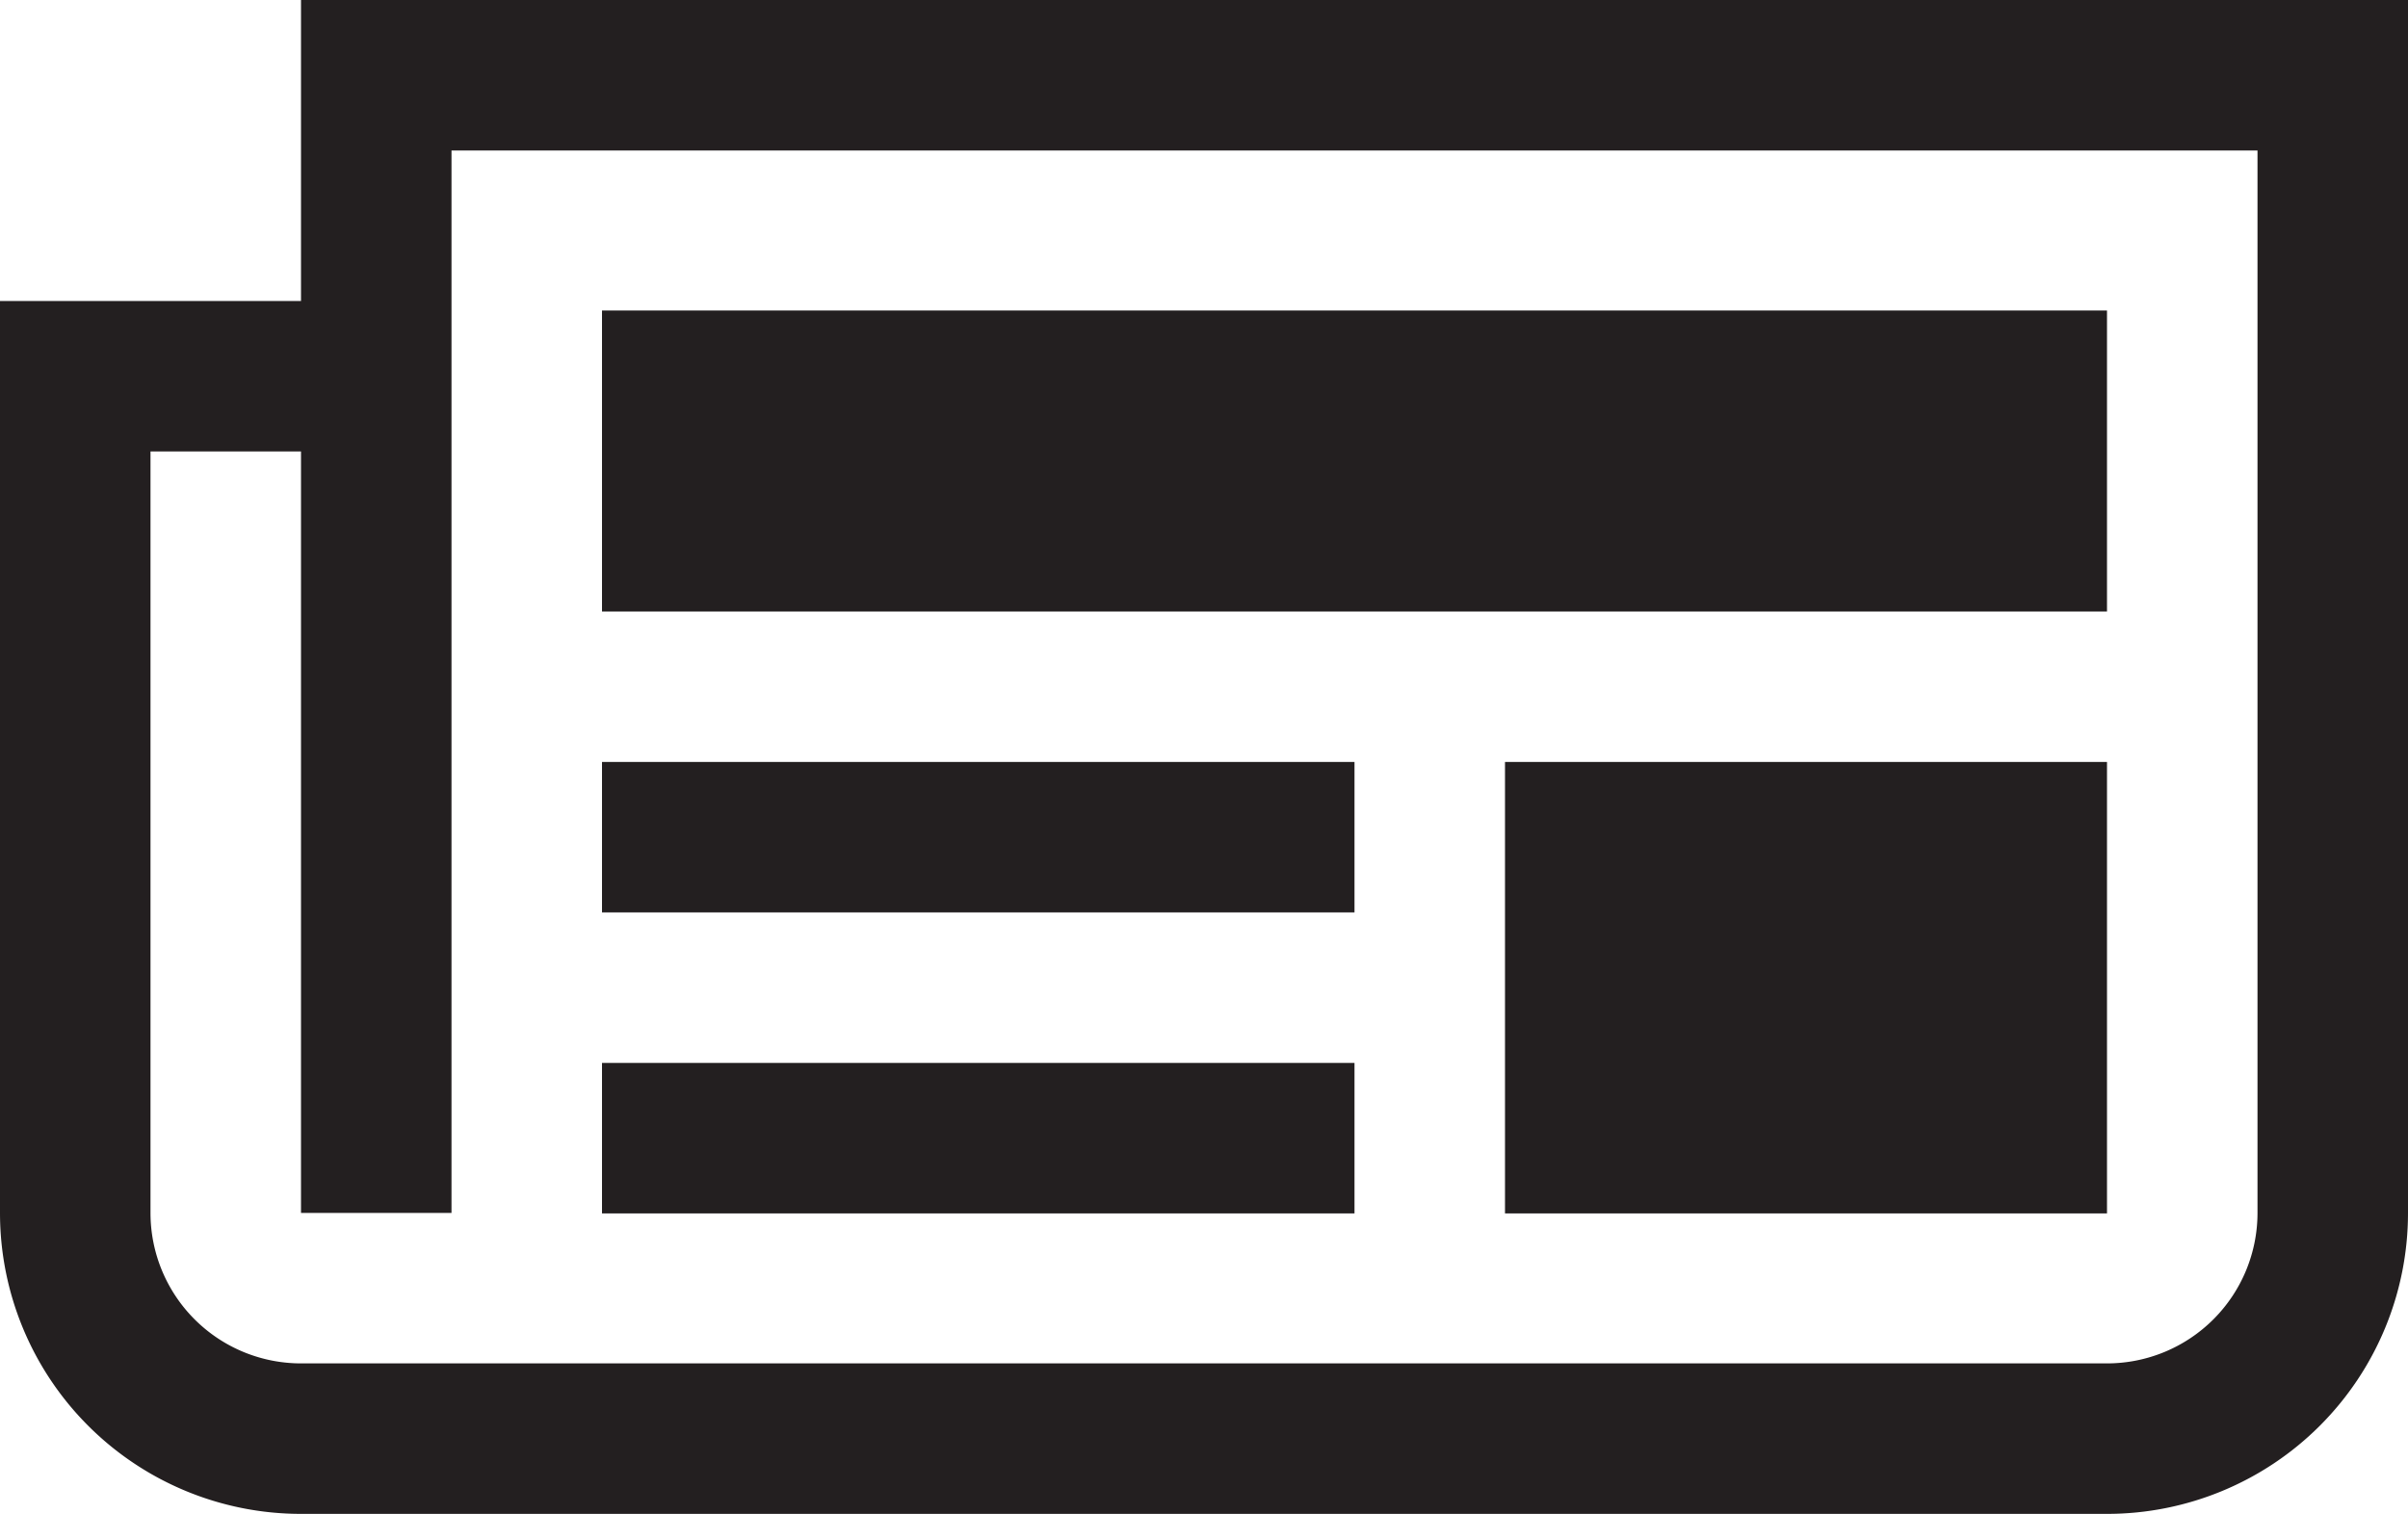
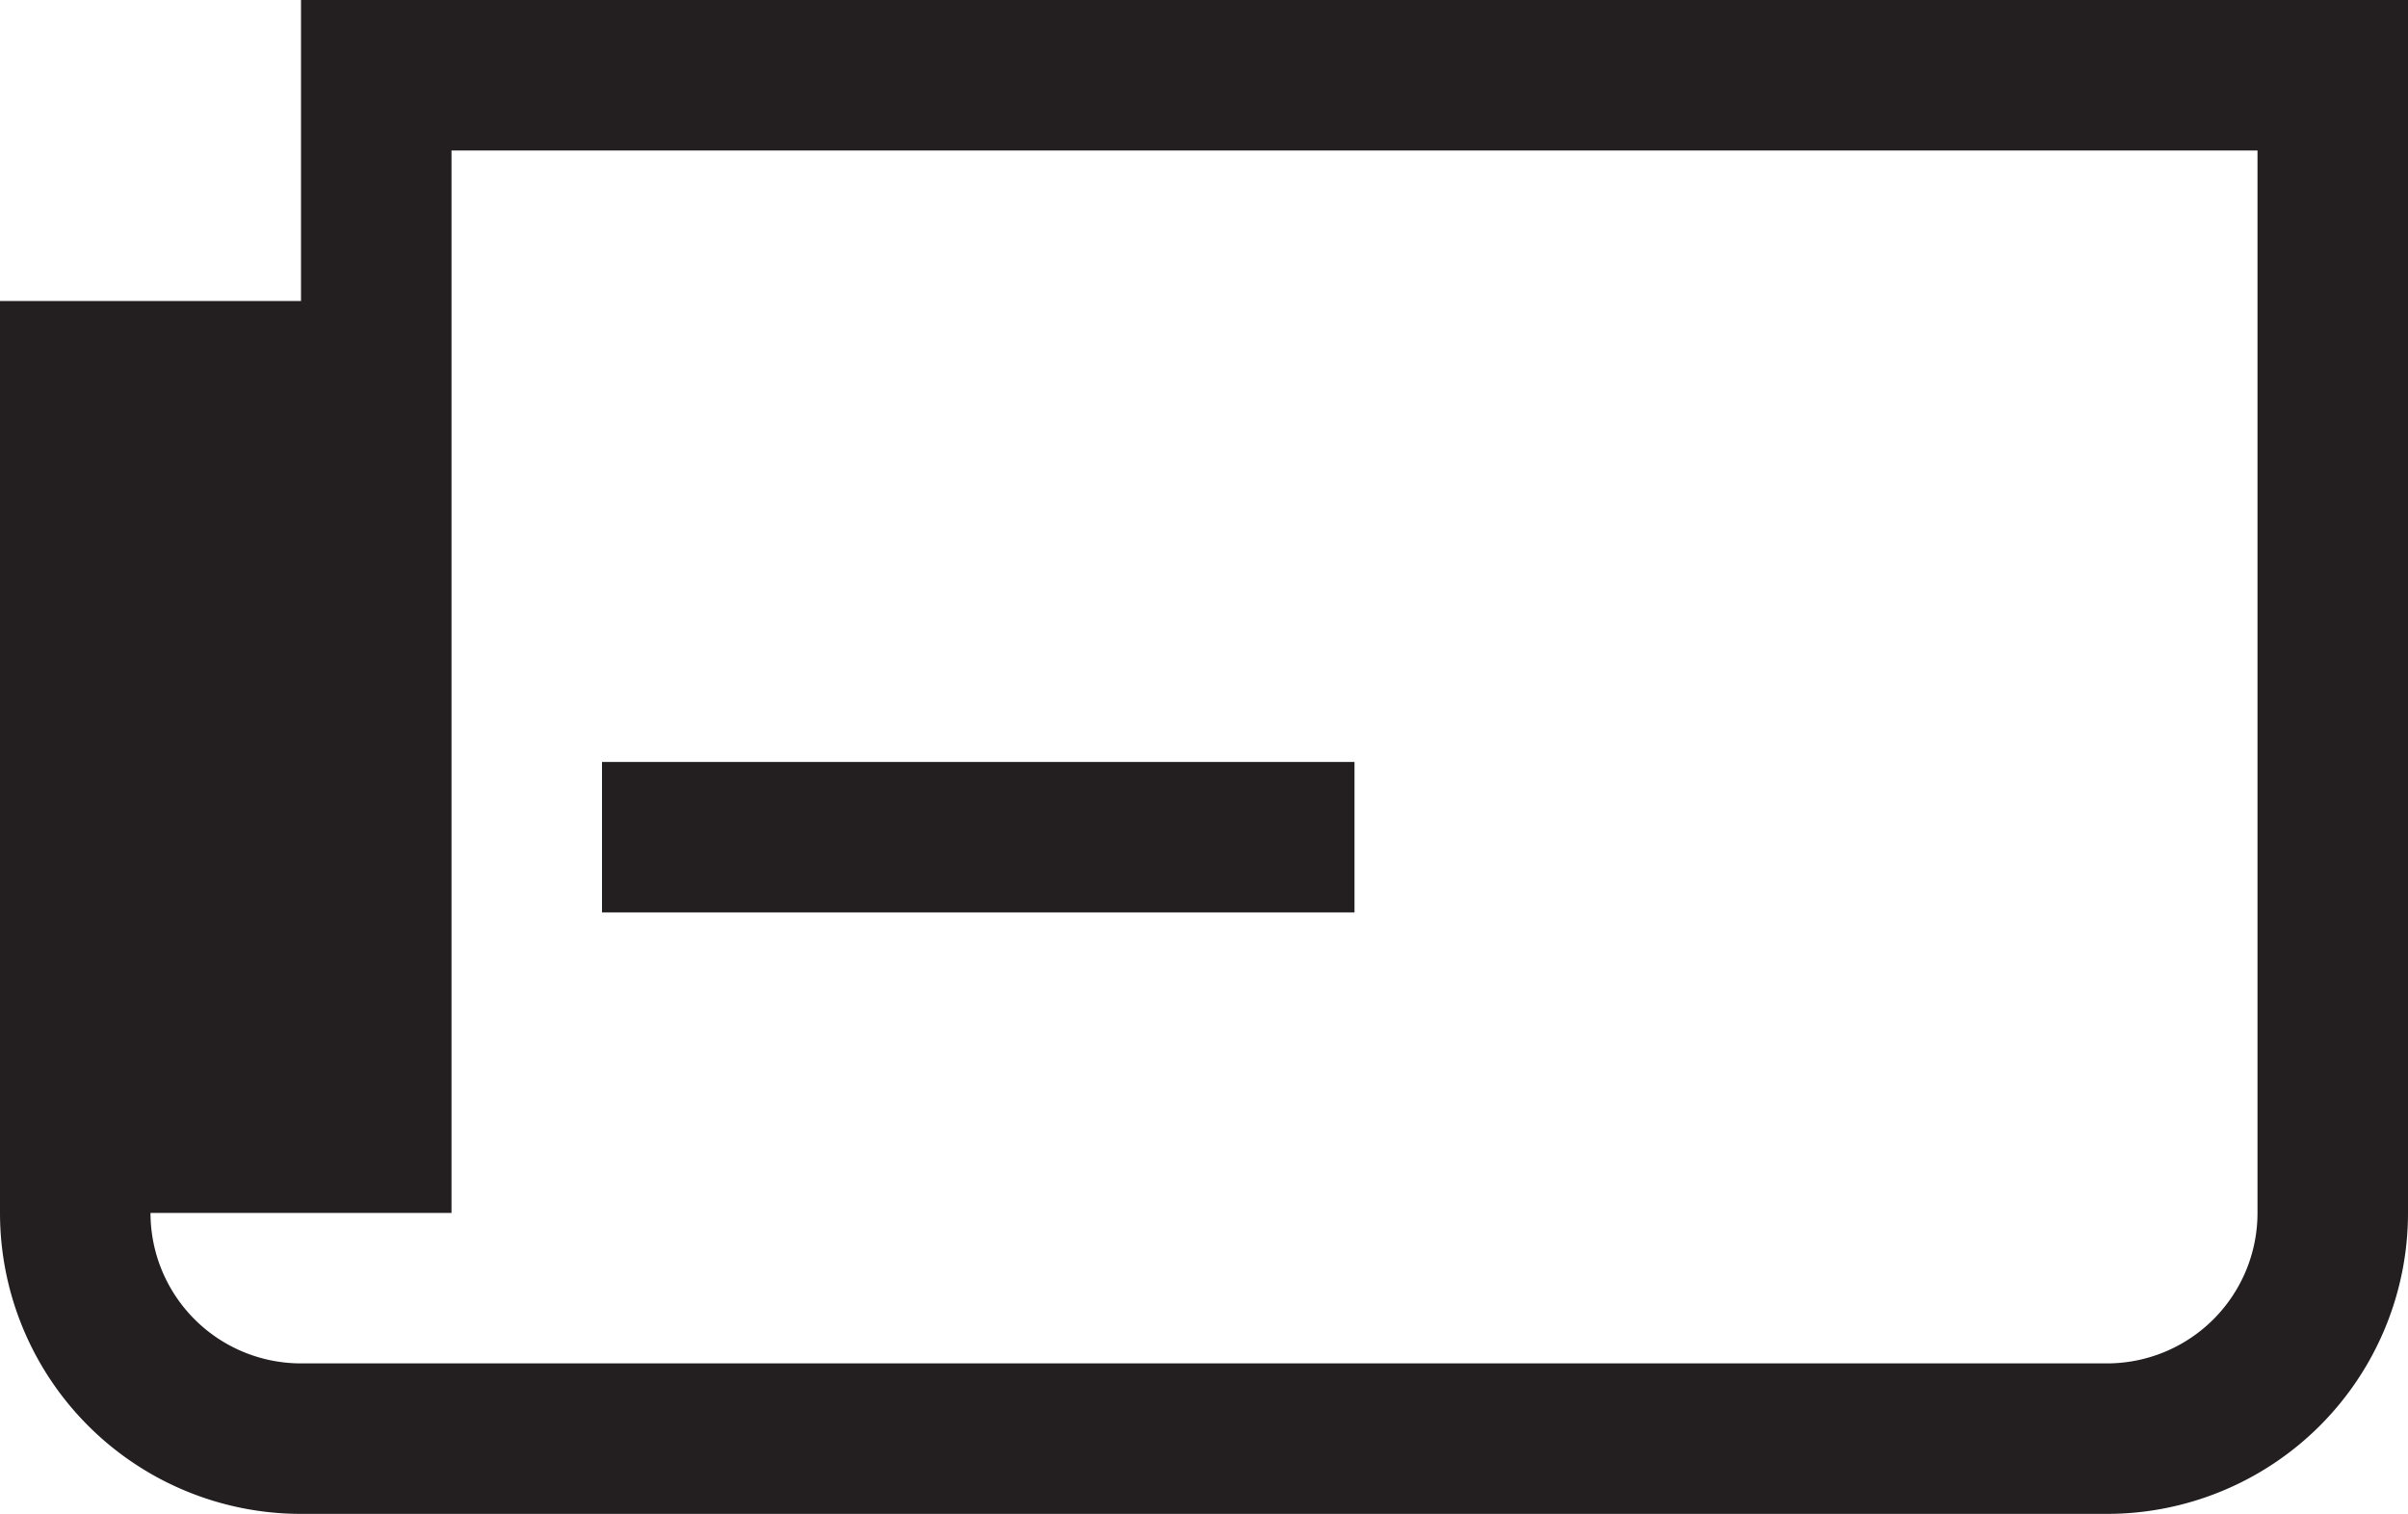
<svg xmlns="http://www.w3.org/2000/svg" id="Layer_2" data-name="Layer 2" viewBox="0 0 48 30.19">
  <defs>
    <style>.cls-1{fill:#231f20;}</style>
  </defs>
  <title>icon-articles</title>
-   <rect class="cls-1" x="30" y="15.19" width="12" height="9" />
  <rect class="cls-1" x="12" y="15.19" width="15" height="3" />
-   <rect class="cls-1" x="12" y="21.19" width="15" height="3" />
-   <rect class="cls-1" x="12" y="6.19" width="30" height="6" />
-   <path class="cls-1" d="M6,8.91v6H0V33.09a6,6,0,0,0,6,6H42a6,6,0,0,0,6-6V8.91ZM45,33.09a3,3,0,0,1-3,3H6a3,3,0,0,1-3-3V17.91H6V33.09H9V11.91H45Z" transform="translate(0 -8.91)" />
+   <path class="cls-1" d="M6,8.91v6H0V33.09a6,6,0,0,0,6,6H42a6,6,0,0,0,6-6V8.91ZM45,33.09a3,3,0,0,1-3,3H6a3,3,0,0,1-3-3H6V33.09H9V11.91H45Z" transform="translate(0 -8.91)" />
</svg>